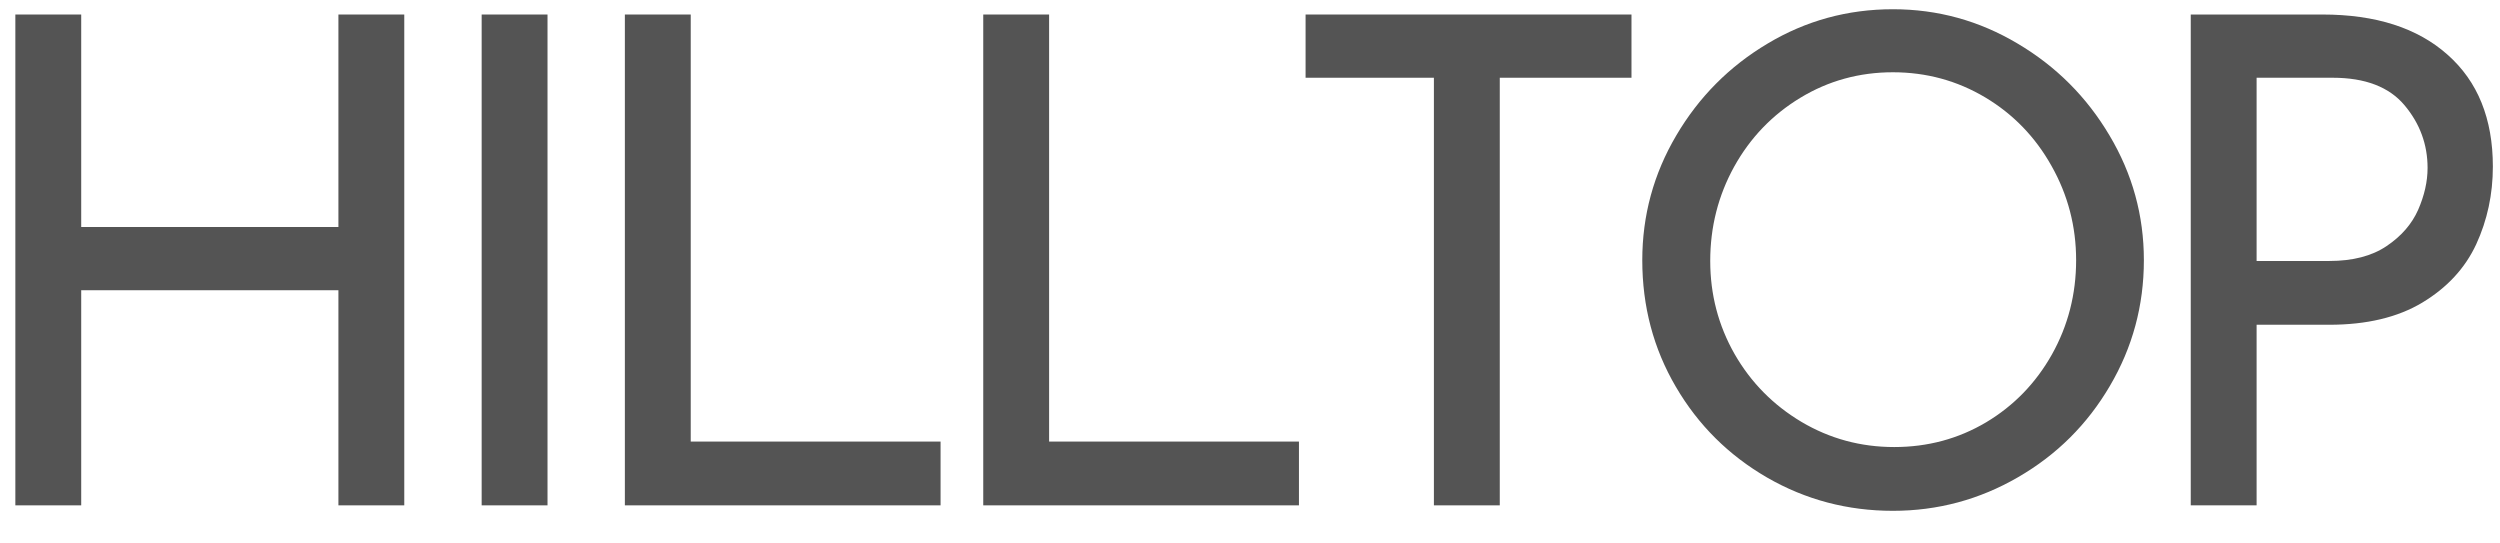
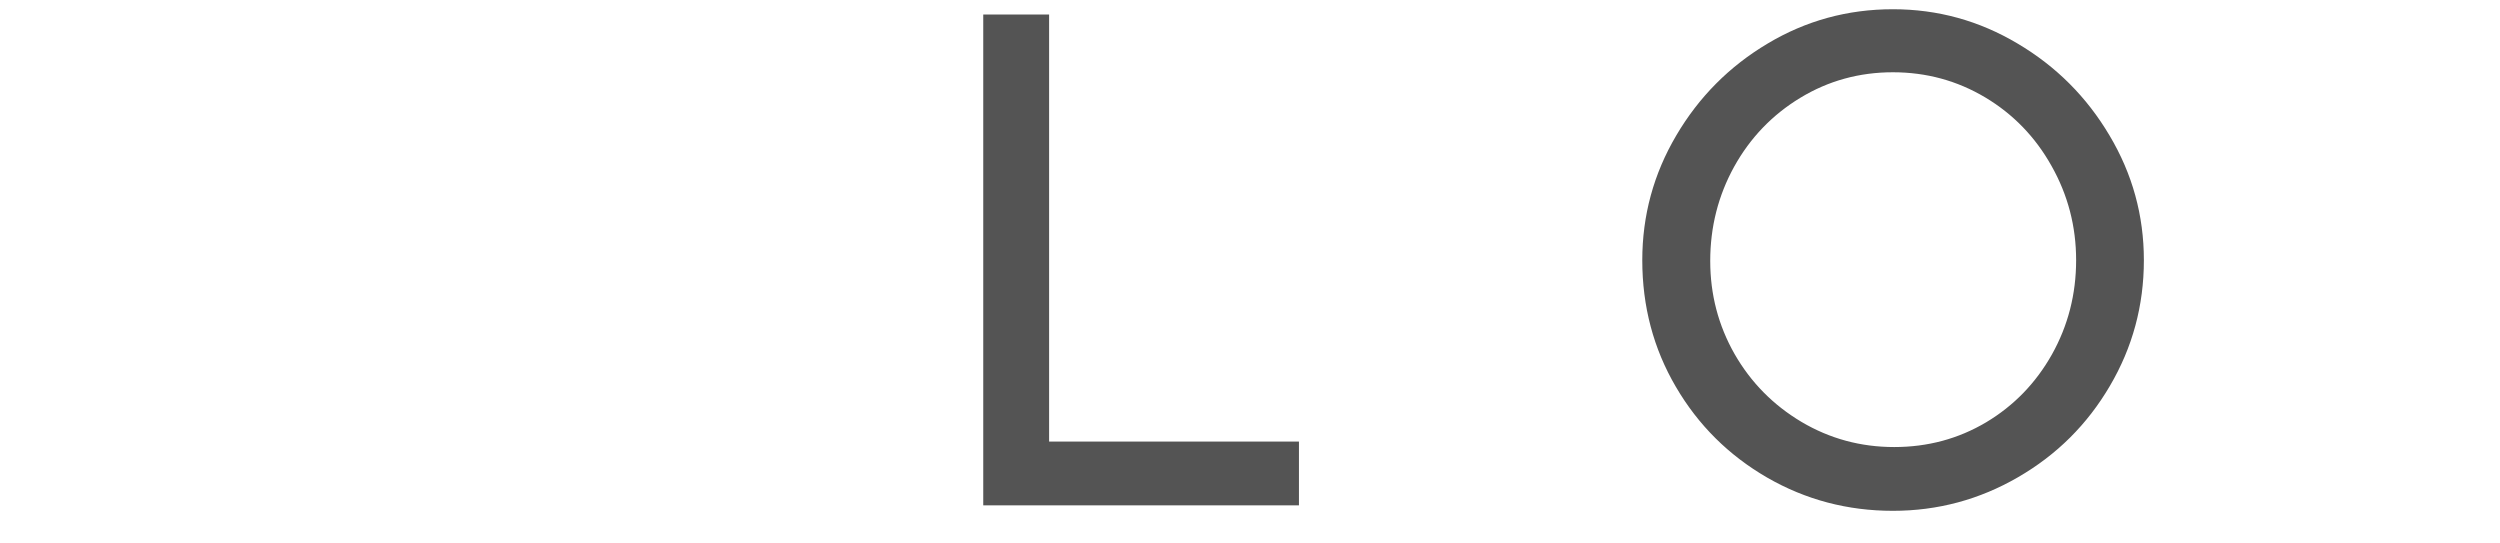
<svg xmlns="http://www.w3.org/2000/svg" width="276" zoomAndPan="magnify" viewBox="0 0 206.88 45" height="60" preserveAspectRatio="xMidYMid meet" version="1.0">
  <defs>
    <g />
    <clipPath id="a843379d20">
      <path d="M 135 0.012 L 178 0.012 L 178 43 L 135 43 Z M 135 0.012 " clip-rule="nonzero" />
    </clipPath>
    <clipPath id="df3a6aa66d">
-       <path d="M 181 1 L 206.762 1 L 206.762 42 L 181 42 Z M 181 1 " clip-rule="nonzero" />
-     </clipPath>
+       </clipPath>
  </defs>
  <g fill="#545454" fill-opacity="1">
    <g transform="translate(-4.633, 41.843)">
      <g>
-         <path d="M 38.047 0 L 32.594 0 L 32.594 -17.812 L 11.297 -17.812 L 11.297 0 L 5.844 0 L 5.844 -40.641 L 11.297 -40.641 L 11.297 -23.047 L 32.594 -23.047 L 32.594 -40.641 L 38.047 -40.641 Z M 38.047 0 " />
-       </g>
+         </g>
    </g>
  </g>
  <g fill="#545454" fill-opacity="1">
    <g transform="translate(33.977, 41.843)">
      <g>
-         <path d="M 11.297 -40.641 L 11.297 0 L 5.844 0 L 5.844 -40.641 Z M 11.297 -40.641 " />
-       </g>
+         </g>
    </g>
  </g>
  <g fill="#545454" fill-opacity="1">
    <g transform="translate(45.835, 41.843)">
      <g>
-         <path d="M 11.297 -40.641 L 11.297 -5.281 L 31.984 -5.281 L 31.984 0 L 5.844 0 L 5.844 -40.641 Z M 11.297 -40.641 " />
-       </g>
+         </g>
    </g>
  </g>
  <g fill="#545454" fill-opacity="1">
    <g transform="translate(75.509, 41.843)">
      <g>
        <path d="M 11.297 -40.641 L 11.297 -5.281 L 31.984 -5.281 L 31.984 0 L 5.844 0 L 5.844 -40.641 Z M 11.297 -40.641 " />
      </g>
    </g>
  </g>
  <g fill="#545454" fill-opacity="1">
    <g transform="translate(105.183, 41.843)">
      <g>
-         <path d="M 29.844 -40.641 L 29.844 -35.406 L 18.938 -35.406 L 18.938 0 L 13.484 0 L 13.484 -35.406 L 2.859 -35.406 L 2.859 -40.641 Z M 29.844 -40.641 " />
-       </g>
+         </g>
    </g>
  </g>
  <g clip-path="url(#a843379d20)">
    <g fill="#545454" fill-opacity="1">
      <g transform="translate(132.609, 41.843)">
        <g>
          <path d="M 3.312 -20.297 C 3.312 -24.004 4.25 -27.445 6.125 -30.625 C 8 -33.812 10.52 -36.348 13.688 -38.234 C 16.852 -40.129 20.312 -41.078 24.062 -41.078 C 27.77 -41.078 31.211 -40.129 34.391 -38.234 C 37.578 -36.348 40.113 -33.812 42 -30.625 C 43.895 -27.445 44.844 -24.004 44.844 -20.297 C 44.844 -16.547 43.906 -13.078 42.031 -9.891 C 40.164 -6.703 37.629 -4.18 34.422 -2.328 C 31.223 -0.473 27.77 0.453 24.062 0.453 C 20.312 0.453 16.844 -0.461 13.656 -2.297 C 10.469 -4.141 7.945 -6.645 6.094 -9.812 C 4.238 -12.977 3.312 -16.473 3.312 -20.297 Z M 8.938 -20.234 C 8.938 -17.461 9.609 -14.895 10.953 -12.531 C 12.305 -10.176 14.156 -8.301 16.5 -6.906 C 18.844 -5.52 21.398 -4.828 24.172 -4.828 C 26.941 -4.828 29.477 -5.508 31.781 -6.875 C 34.082 -8.25 35.898 -10.125 37.234 -12.5 C 38.566 -14.883 39.234 -17.484 39.234 -20.297 C 39.234 -23.098 38.555 -25.695 37.203 -28.094 C 35.859 -30.5 34.023 -32.395 31.703 -33.781 C 29.379 -35.164 26.832 -35.859 24.062 -35.859 C 21.281 -35.859 18.727 -35.156 16.406 -33.75 C 14.082 -32.344 12.254 -30.441 10.922 -28.047 C 9.598 -25.648 8.938 -23.047 8.938 -20.234 Z M 8.938 -20.234 " />
        </g>
      </g>
    </g>
  </g>
  <g clip-path="url(#df3a6aa66d)">
    <g fill="#545454" fill-opacity="1">
      <g transform="translate(175.49, 41.843)">
        <g>
          <path d="M 16.75 -40.641 C 21.164 -40.641 24.617 -39.531 27.109 -37.312 C 29.609 -35.102 30.859 -32.016 30.859 -28.047 C 30.859 -25.754 30.398 -23.613 29.484 -21.625 C 28.566 -19.645 27.082 -18.035 25.031 -16.797 C 22.988 -15.566 20.414 -14.953 17.312 -14.953 L 11.297 -14.953 L 11.297 0 L 5.844 0 L 5.844 -40.641 Z M 17.312 -20.234 C 19.258 -20.234 20.844 -20.645 22.062 -21.469 C 23.281 -22.289 24.148 -23.289 24.672 -24.469 C 25.191 -25.656 25.453 -26.812 25.453 -27.938 C 25.453 -29.883 24.816 -31.613 23.547 -33.125 C 22.273 -34.645 20.289 -35.406 17.594 -35.406 L 11.297 -35.406 L 11.297 -20.234 Z M 17.312 -20.234 " />
        </g>
      </g>
    </g>
  </g>
</svg>